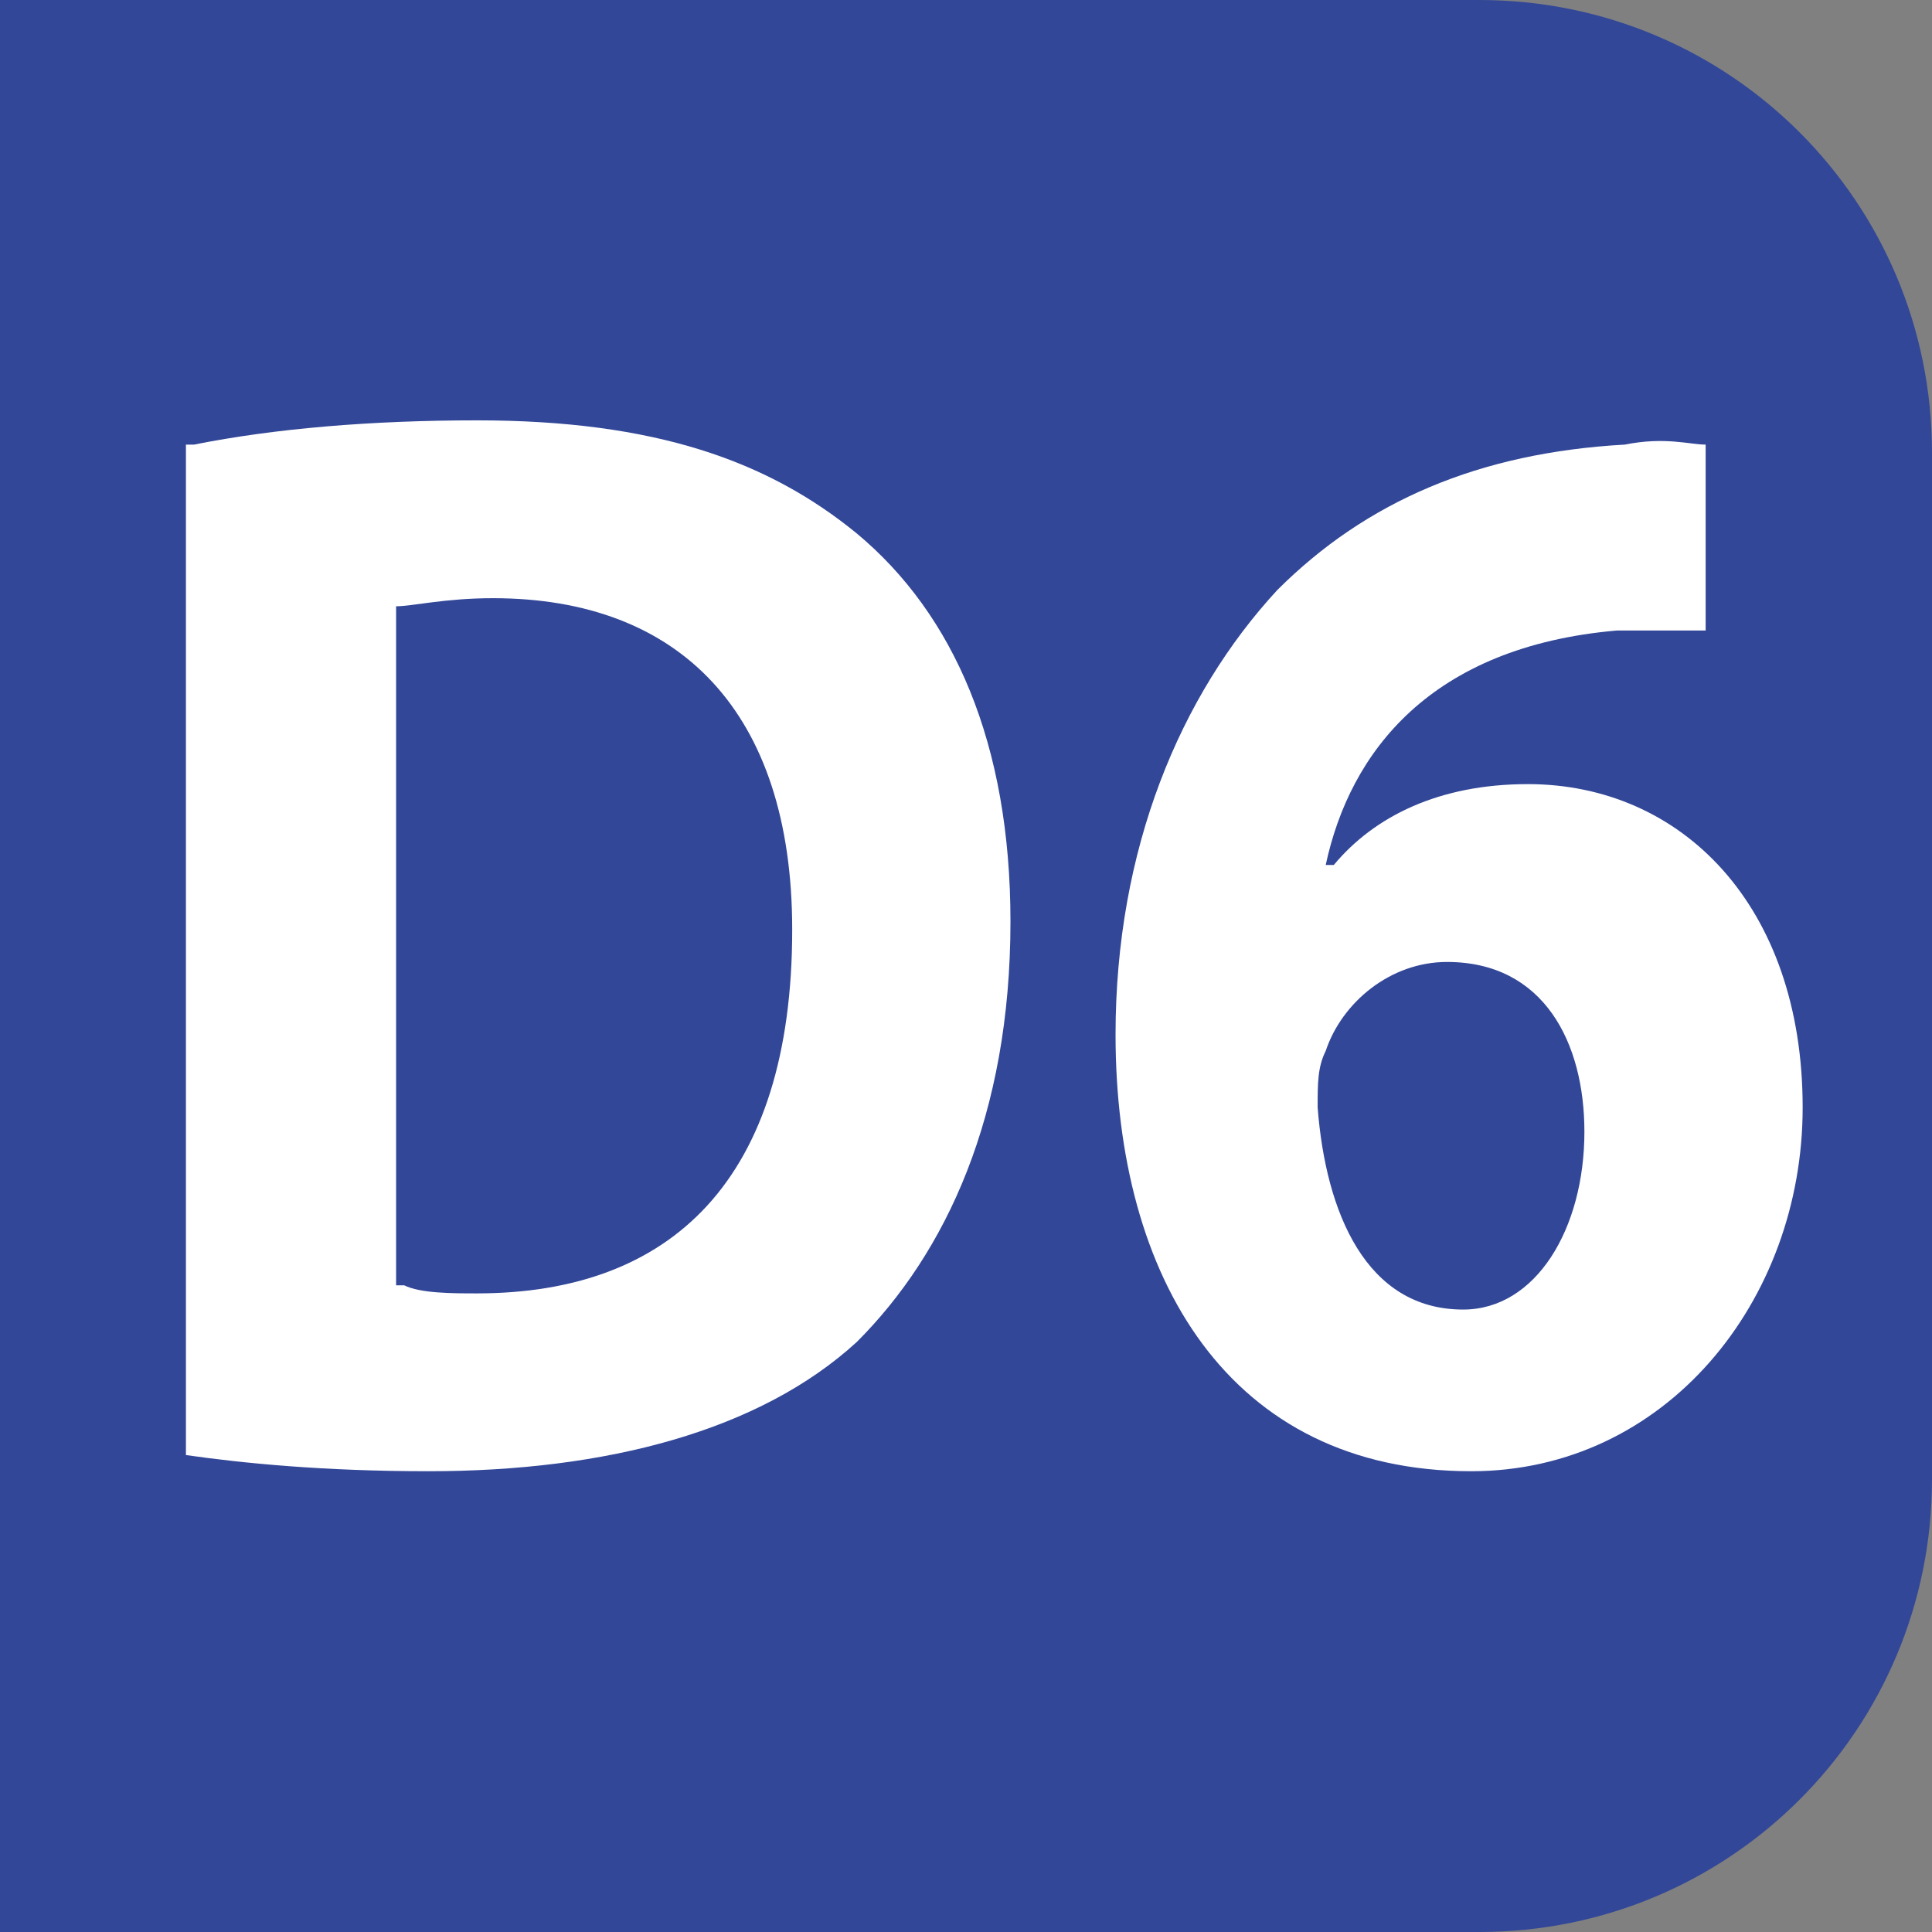
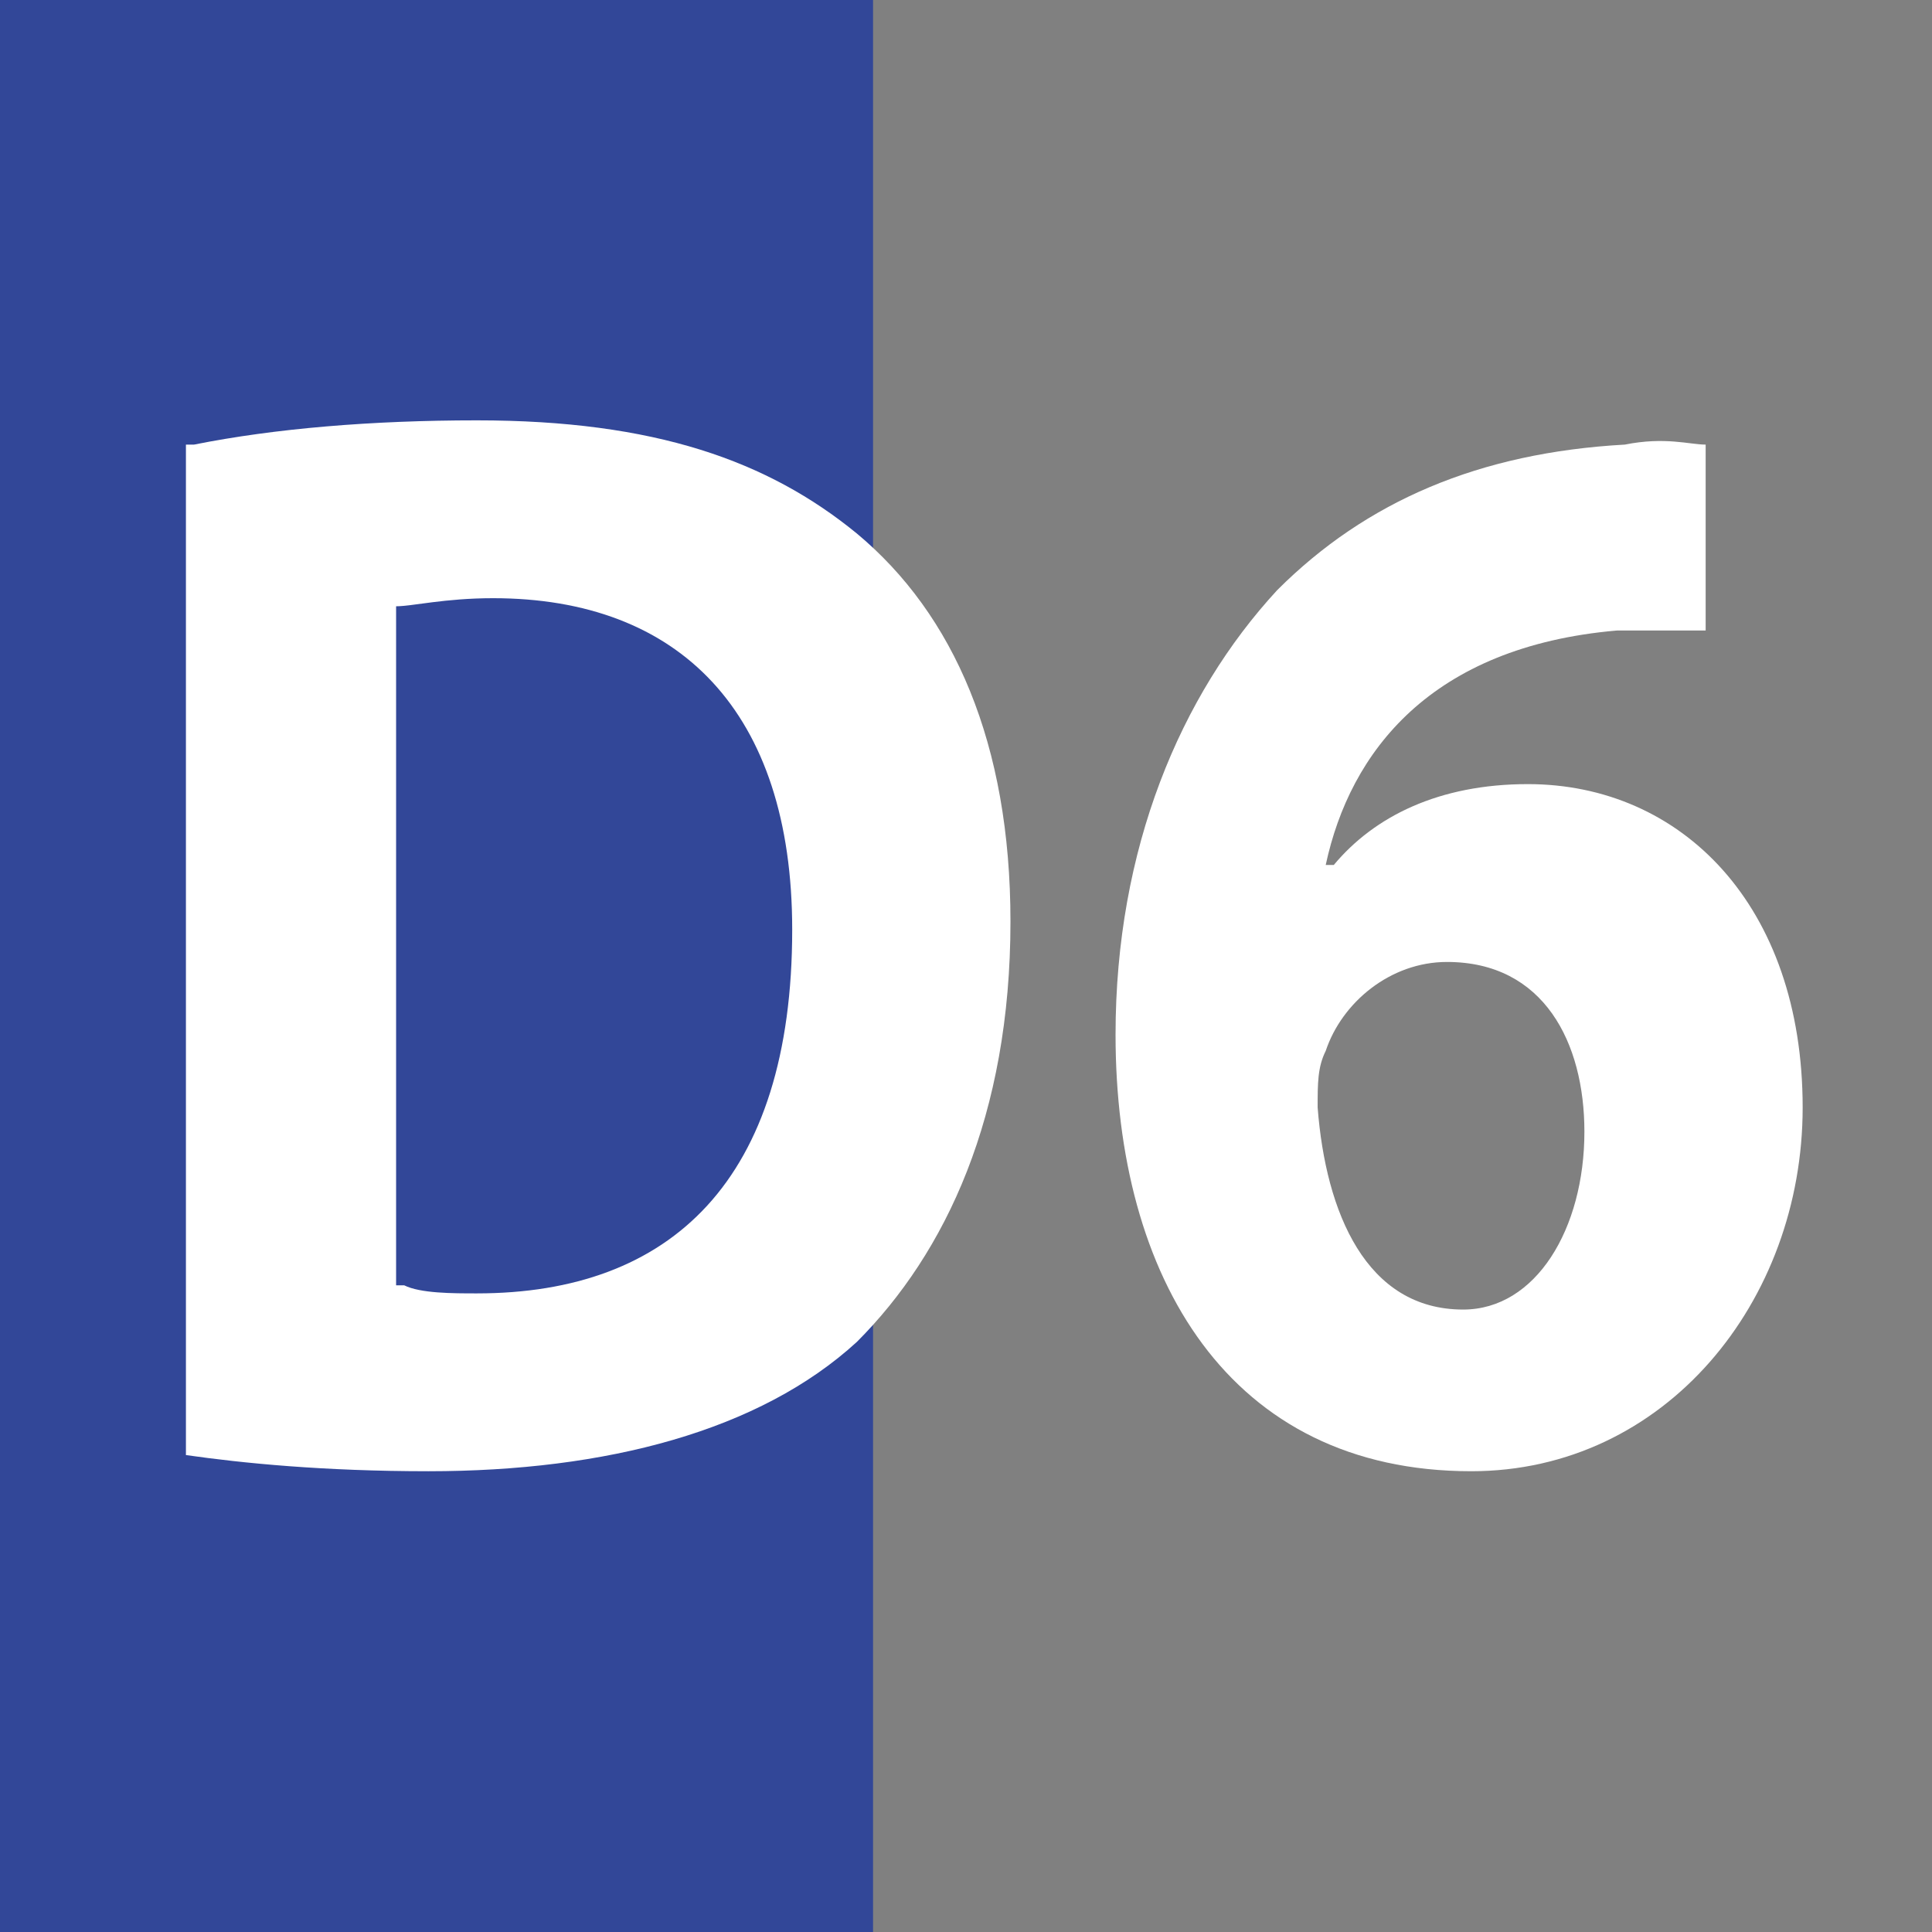
<svg xmlns="http://www.w3.org/2000/svg" version="1.1" id="Calque_2_00000060715791108024875780000004094856350381761703_" x="0px" y="0px" viewBox="0 0 23.9 23.9" style="enable-background:new 0 0 23.9 23.9;" xml:space="preserve">
  <rect x="0" y="0" width="23.9" height="23.9" fill="#808080" stroke="none" />
  <style type="text/css">
	.st0{fill:#324798;}
	.st1{enable-background:new    ;}
	.st2{fill:#FFFFFF;}
</style>
-   <path class="st0" d="M5.6,0h12.7c3.1,0,5.6,2.5,5.6,5.6v12.7c0,3.1-2.5,5.6-5.6,5.6H5.6c-3.1,0-5.6-2.5-5.6-5.6V5.6  C0,2.5,2.5,0,5.6,0z" />
  <path class="st0" d="M0,0h10.8v23.9H0V0z" />
  <g class="st1">
    <path class="st2" d="M2.4,5.5c1-0.2,2.2-0.3,3.5-0.3c2.2,0,3.6,0.5,4.7,1.4c1.2,1,1.9,2.6,1.9,4.8c0,2.4-0.8,4.1-1.9,5.2   c-1.2,1.1-3.1,1.6-5.3,1.6c-1.3,0-2.3-0.1-3-0.2V5.5z M5,15.9C5.2,16,5.6,16,5.9,16c2.4,0,3.9-1.4,3.9-4.5c0-2.7-1.4-4.1-3.7-4.1   c-0.6,0-1,0.1-1.2,0.1V15.9z" />
    <path class="st2" d="M21,7.8c-0.3,0-0.6,0-1,0c-2.3,0.2-3.3,1.5-3.6,2.9h0.1c0.5-0.6,1.3-1,2.4-1c1.9,0,3.4,1.5,3.4,4   c0,2.4-1.7,4.5-4.1,4.5c-3,0-4.4-2.4-4.4-5.4c0-2.3,0.8-4.2,2-5.5c1.1-1.1,2.5-1.7,4.3-1.8c0.5-0.1,0.8,0,1,0V7.8z M19.6,14   c0-1.1-0.5-2.1-1.7-2.1c-0.7,0-1.3,0.5-1.5,1.1c-0.1,0.2-0.1,0.4-0.1,0.7c0.1,1.3,0.6,2.5,1.8,2.5C19,16.2,19.6,15.2,19.6,14z" />
  </g>
</svg>